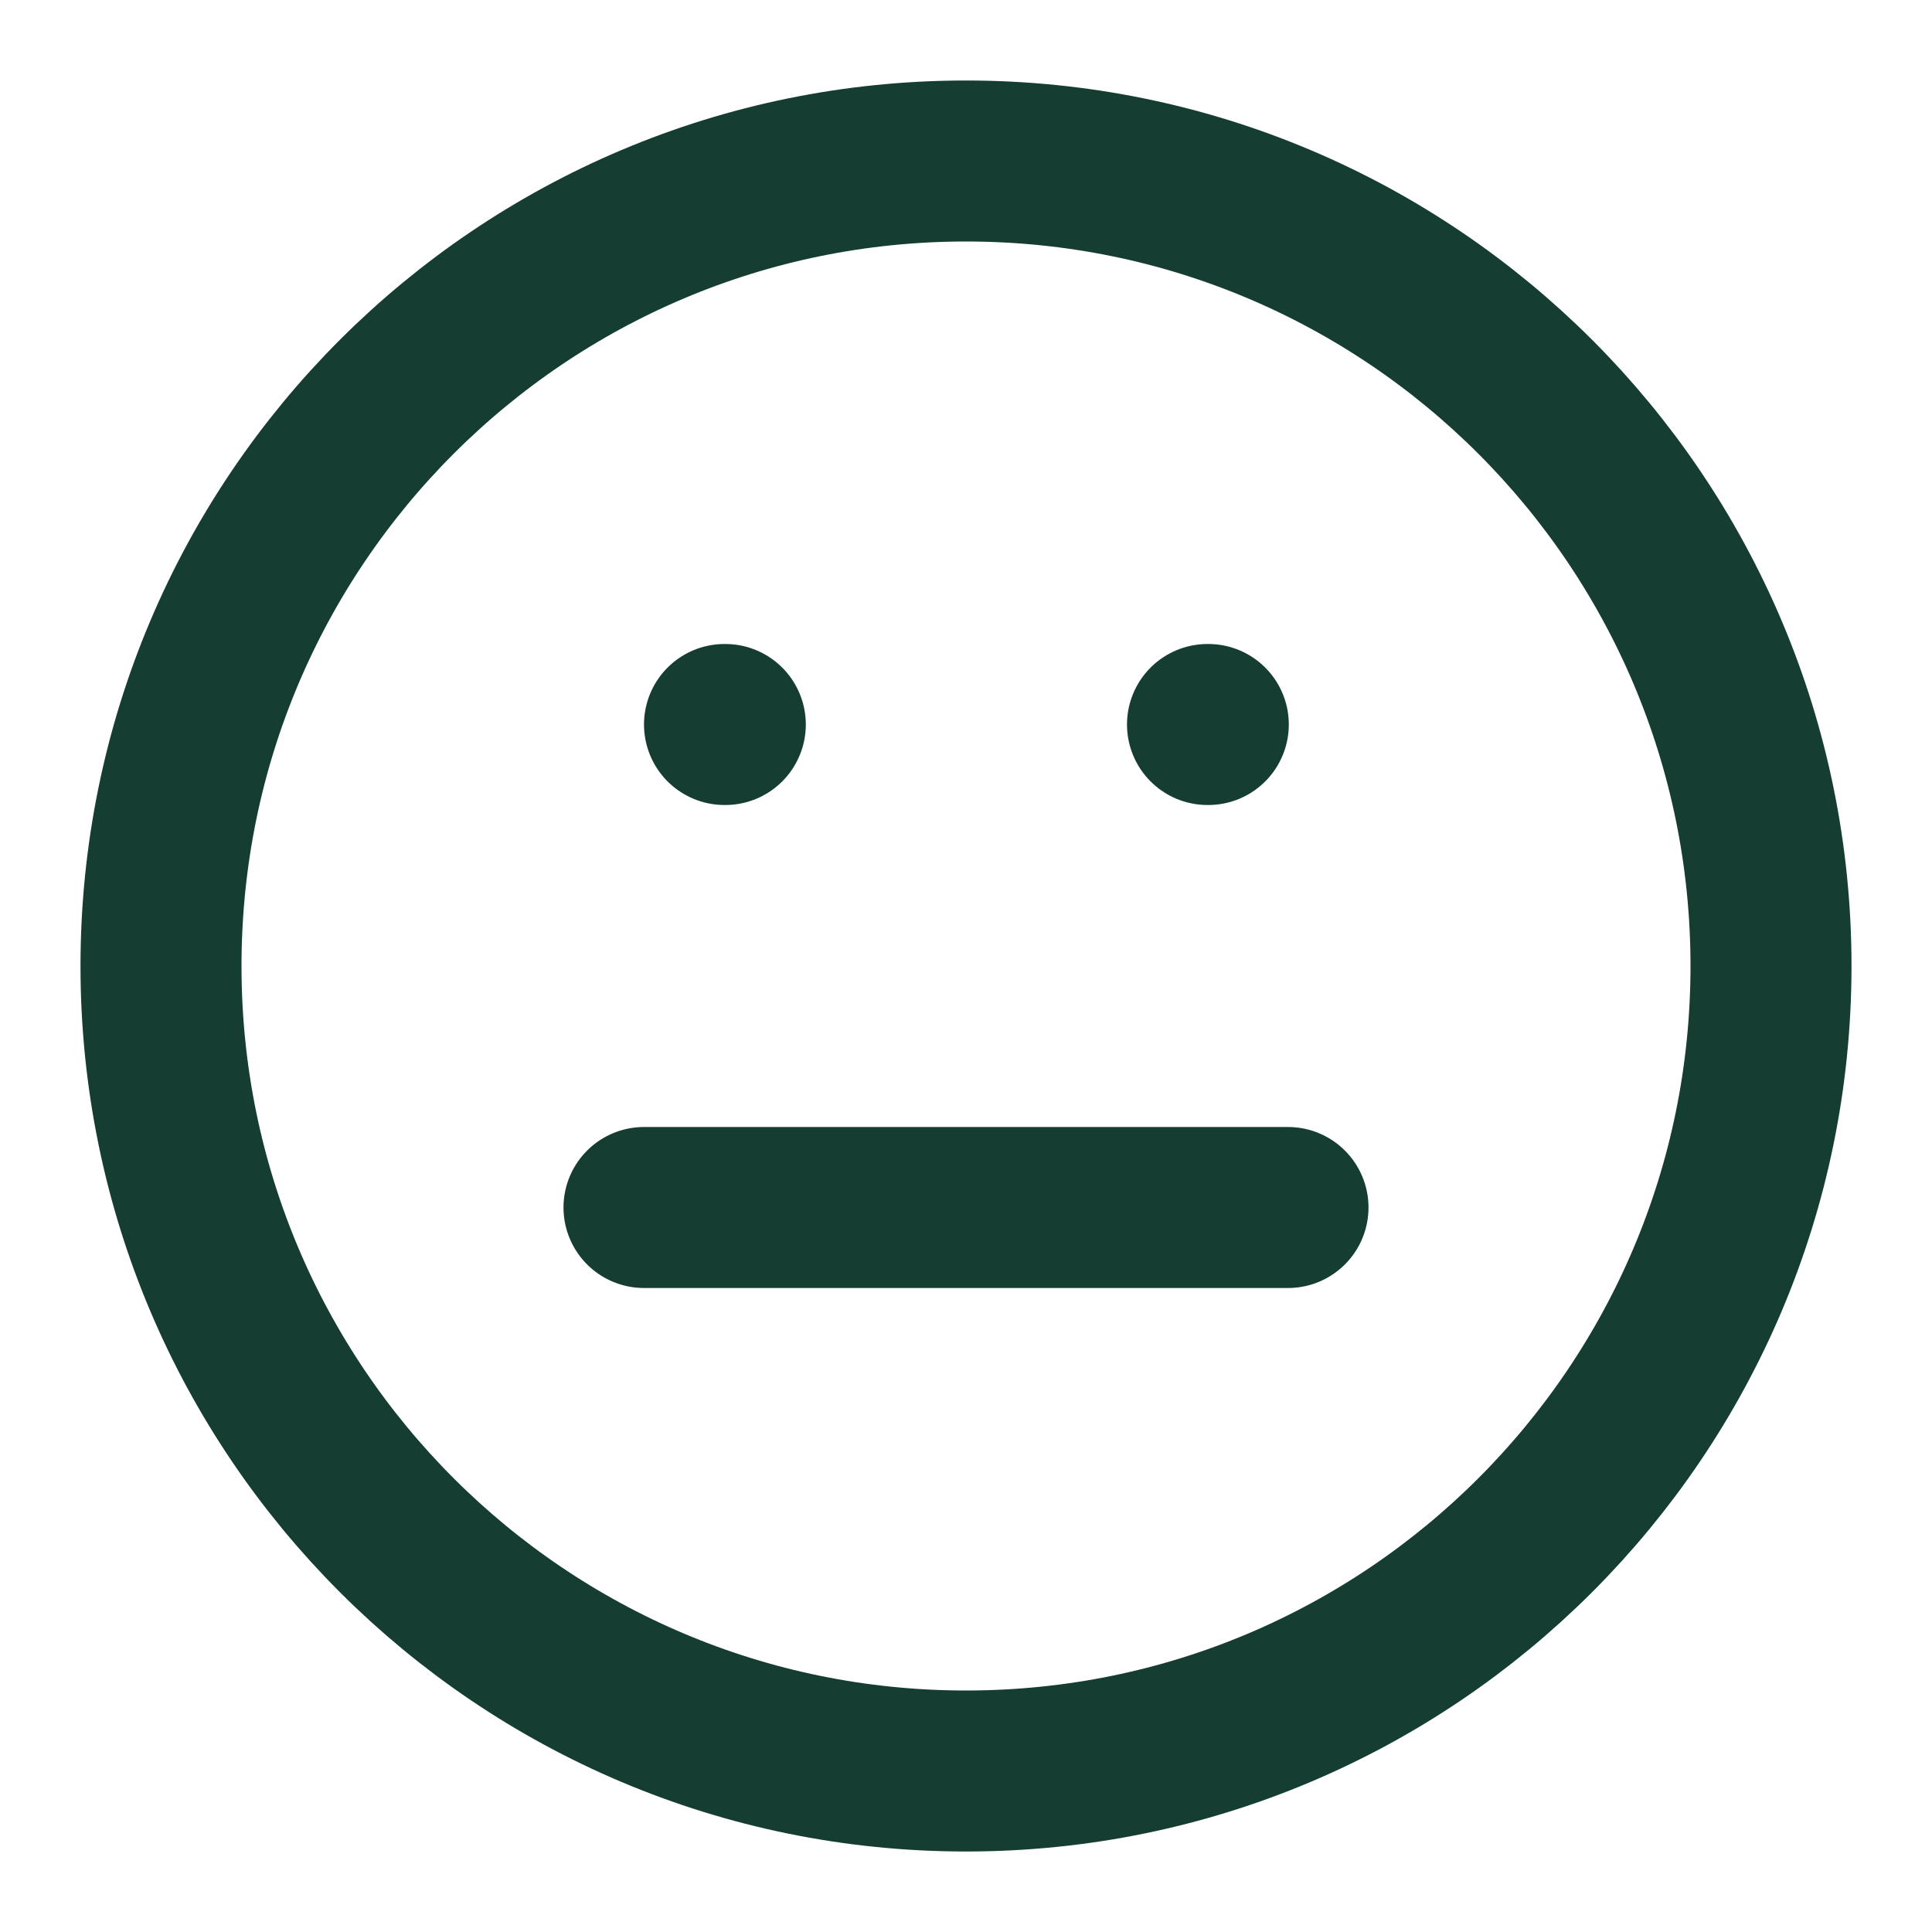
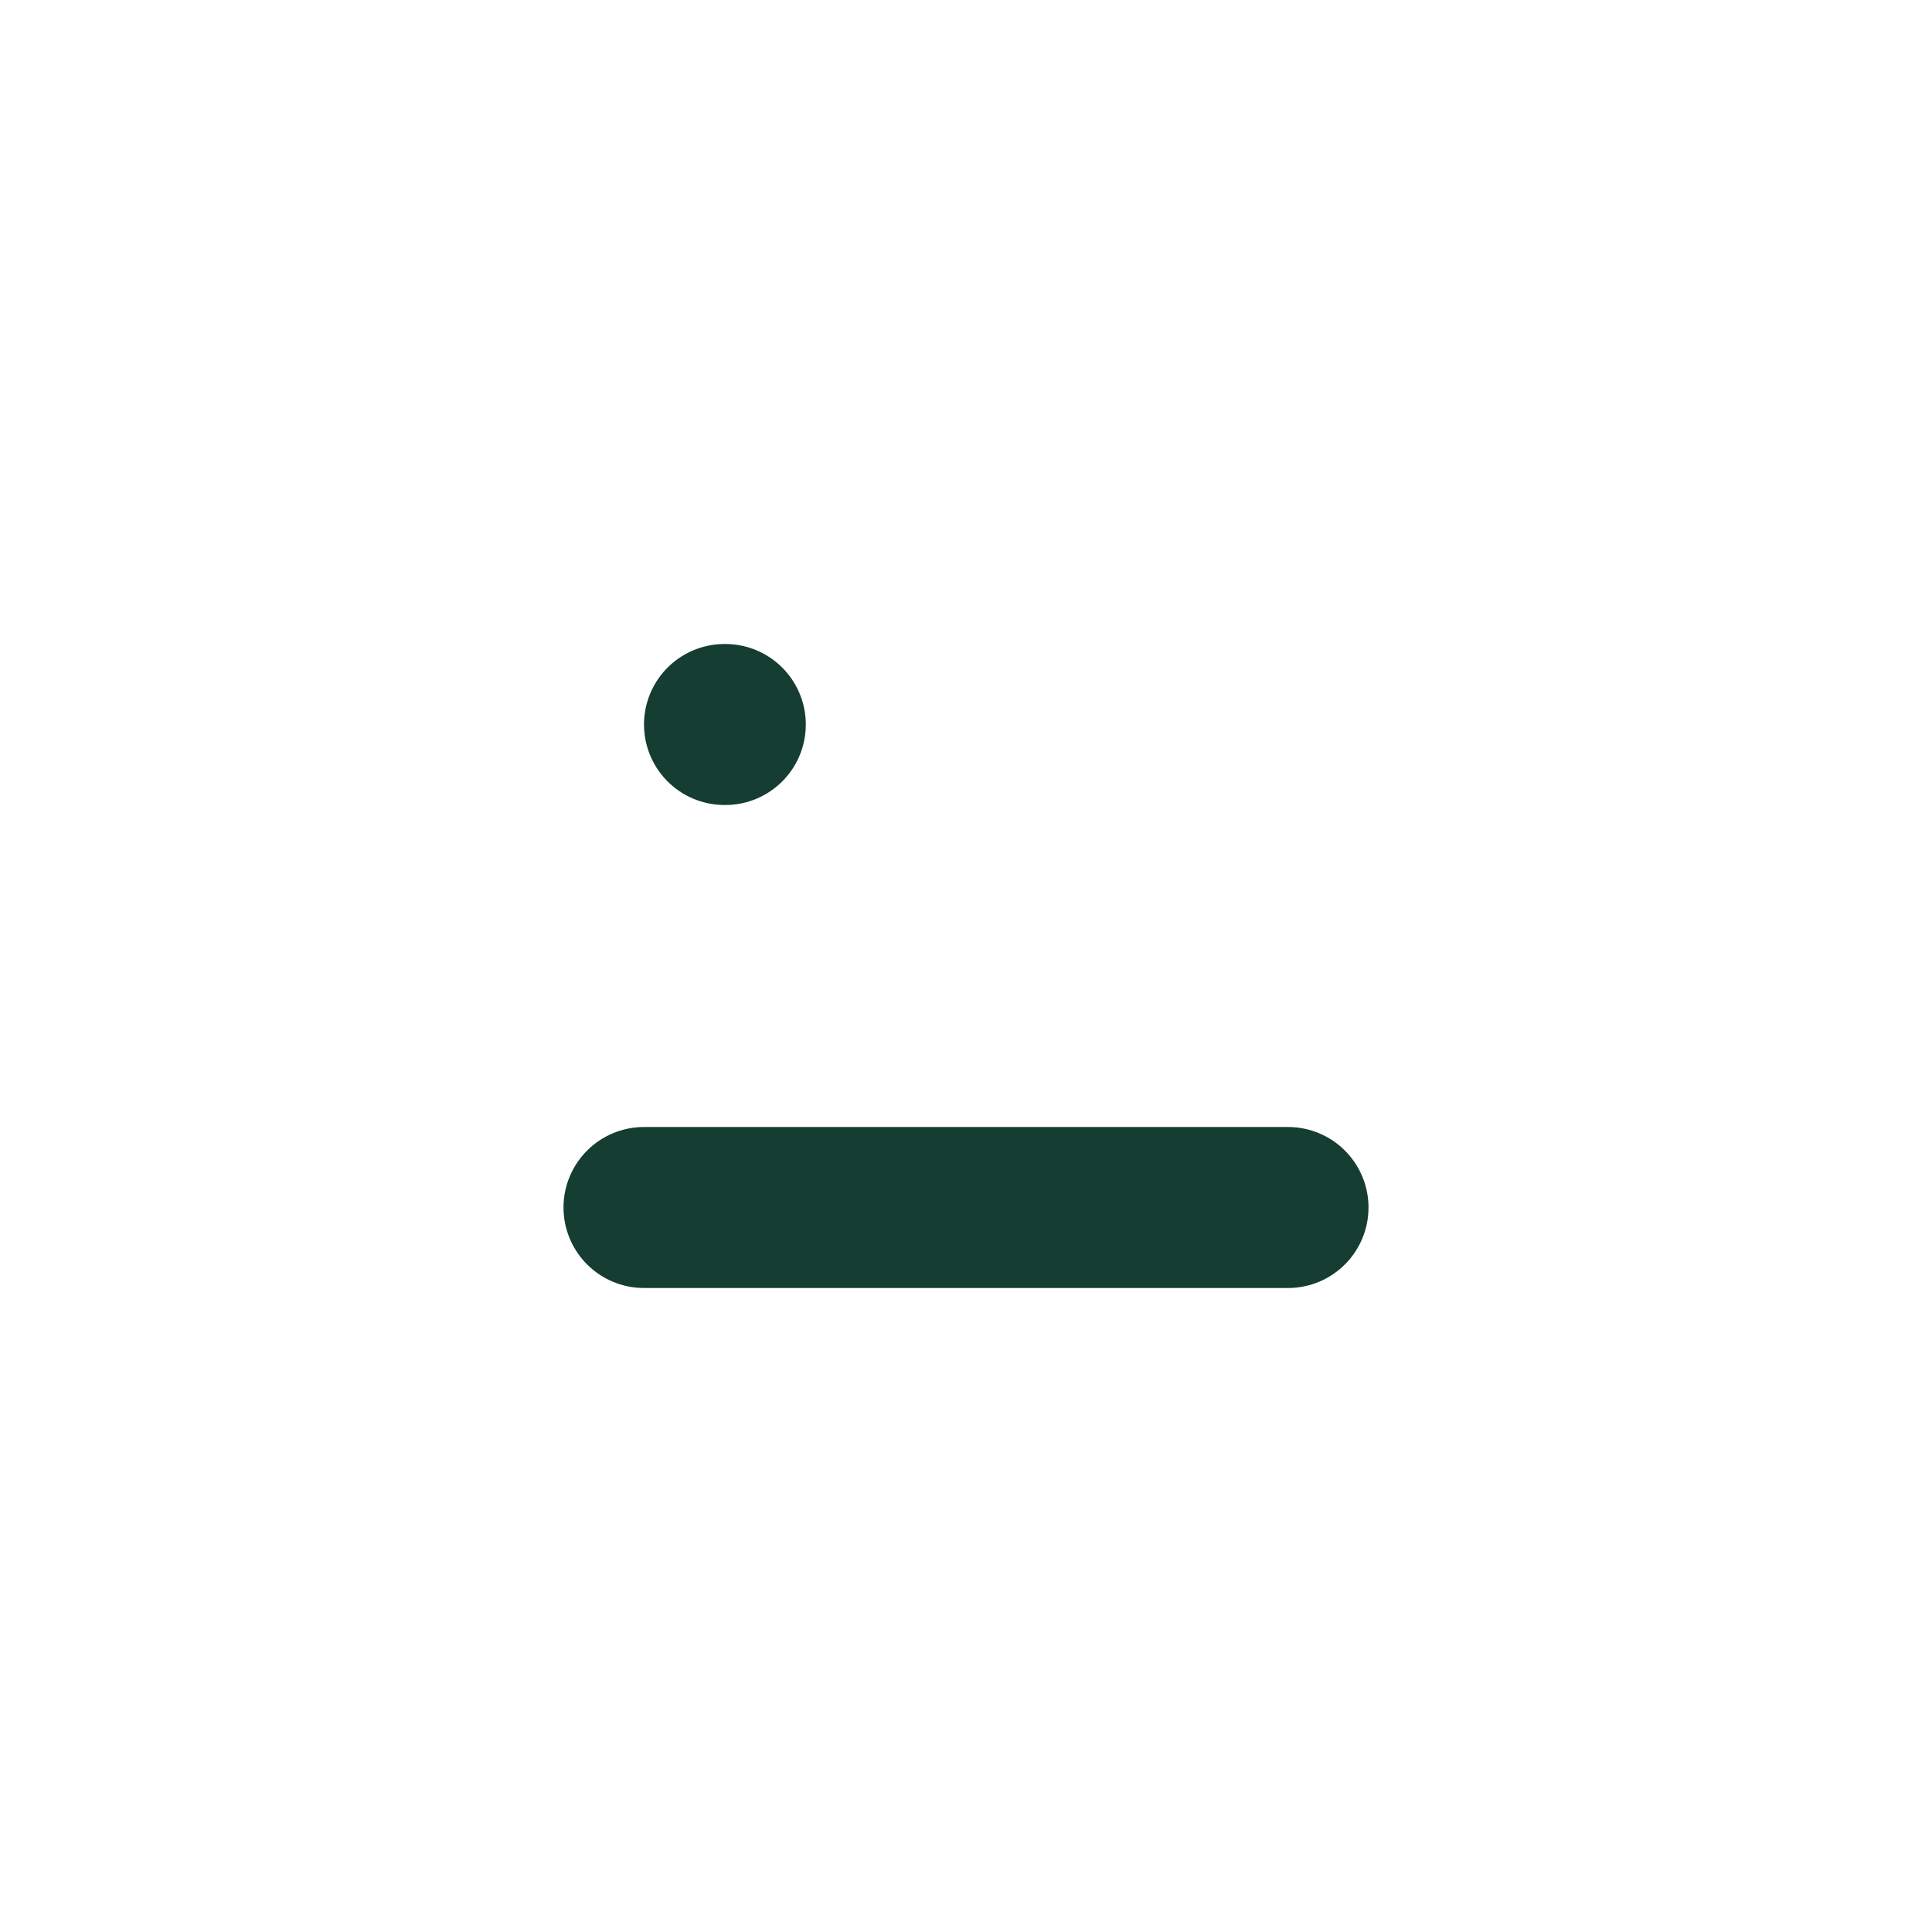
<svg xmlns="http://www.w3.org/2000/svg" width="24" height="24" viewBox="0 0 24 24" fill="none">
-   <path d="M12 22C17.523 22 22 17.523 22 12C22 6.477 17.523 2 12 2C6.477 2 2 6.477 2 12C2 17.523 6.477 22 12 22Z" stroke="#153D32" stroke-width="2" stroke-linecap="round" stroke-linejoin="round" />
  <path d="M8 15H16" stroke="#153D32" stroke-width="2" stroke-linecap="round" stroke-linejoin="round" />
  <path d="M9 9H9.01" stroke="#153D32" stroke-width="2" stroke-linecap="round" stroke-linejoin="round" />
-   <path d="M15 9H15.01" stroke="#153D32" stroke-width="2" stroke-linecap="round" stroke-linejoin="round" />
</svg>